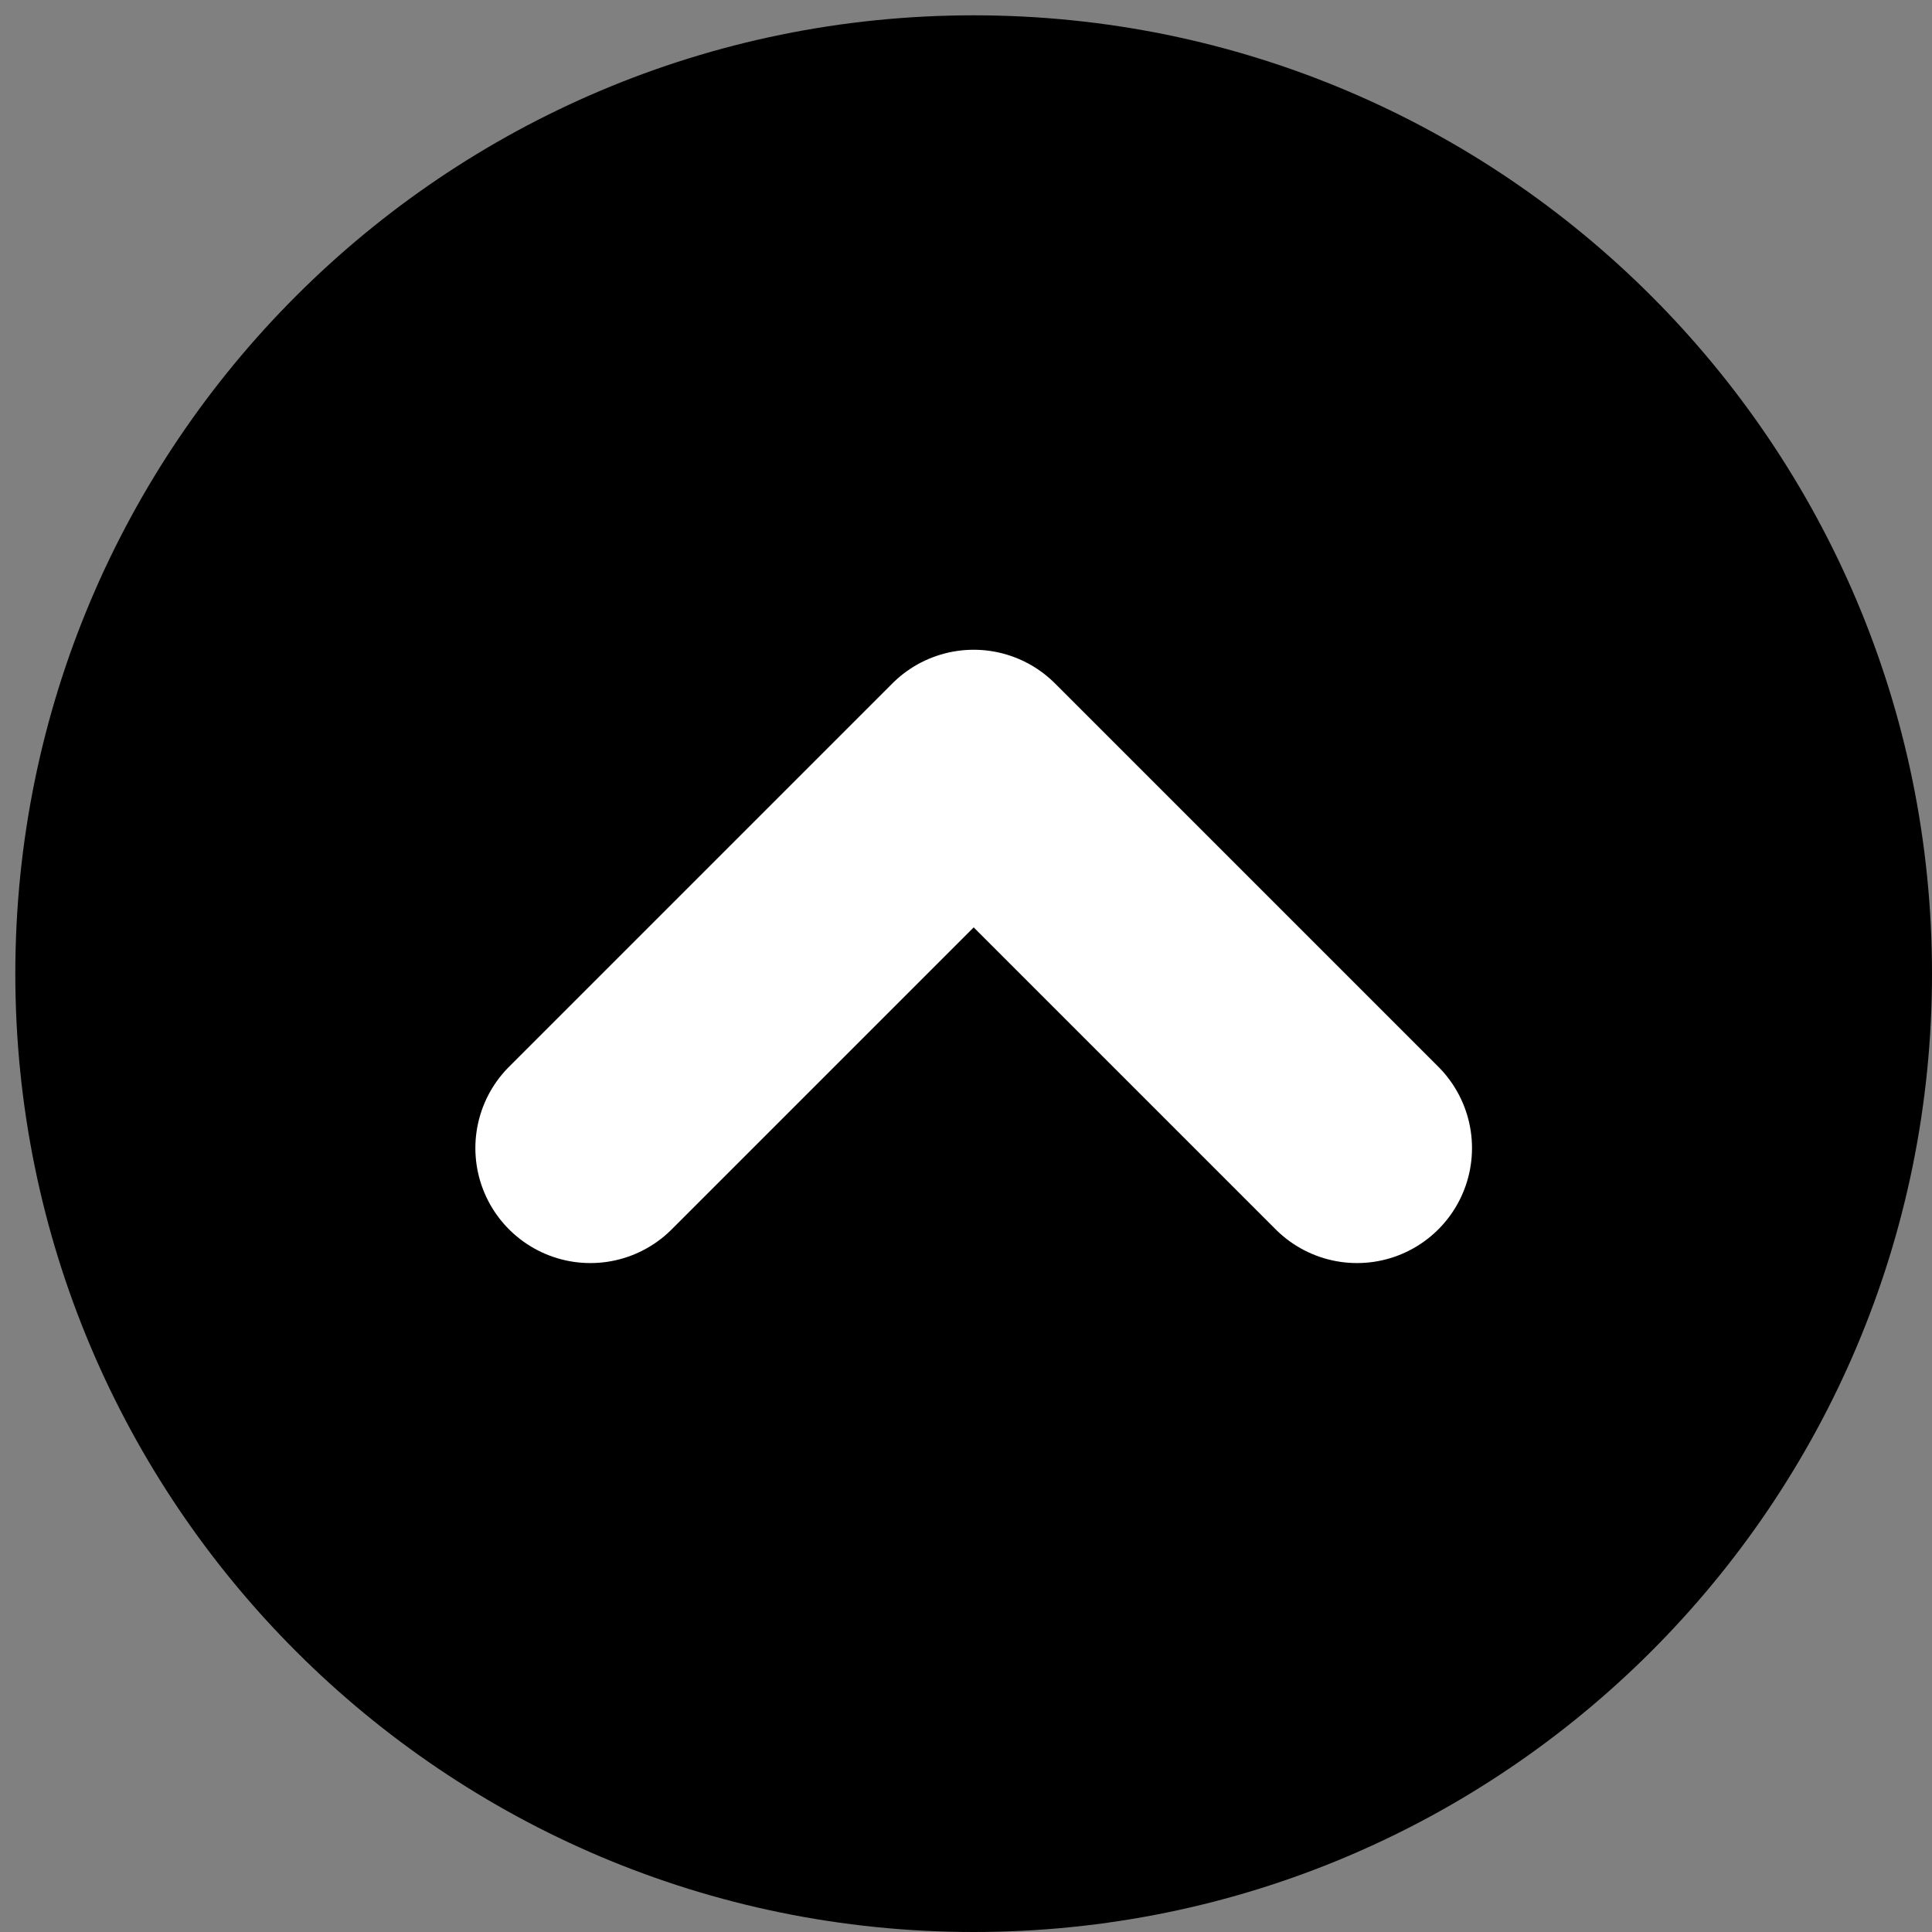
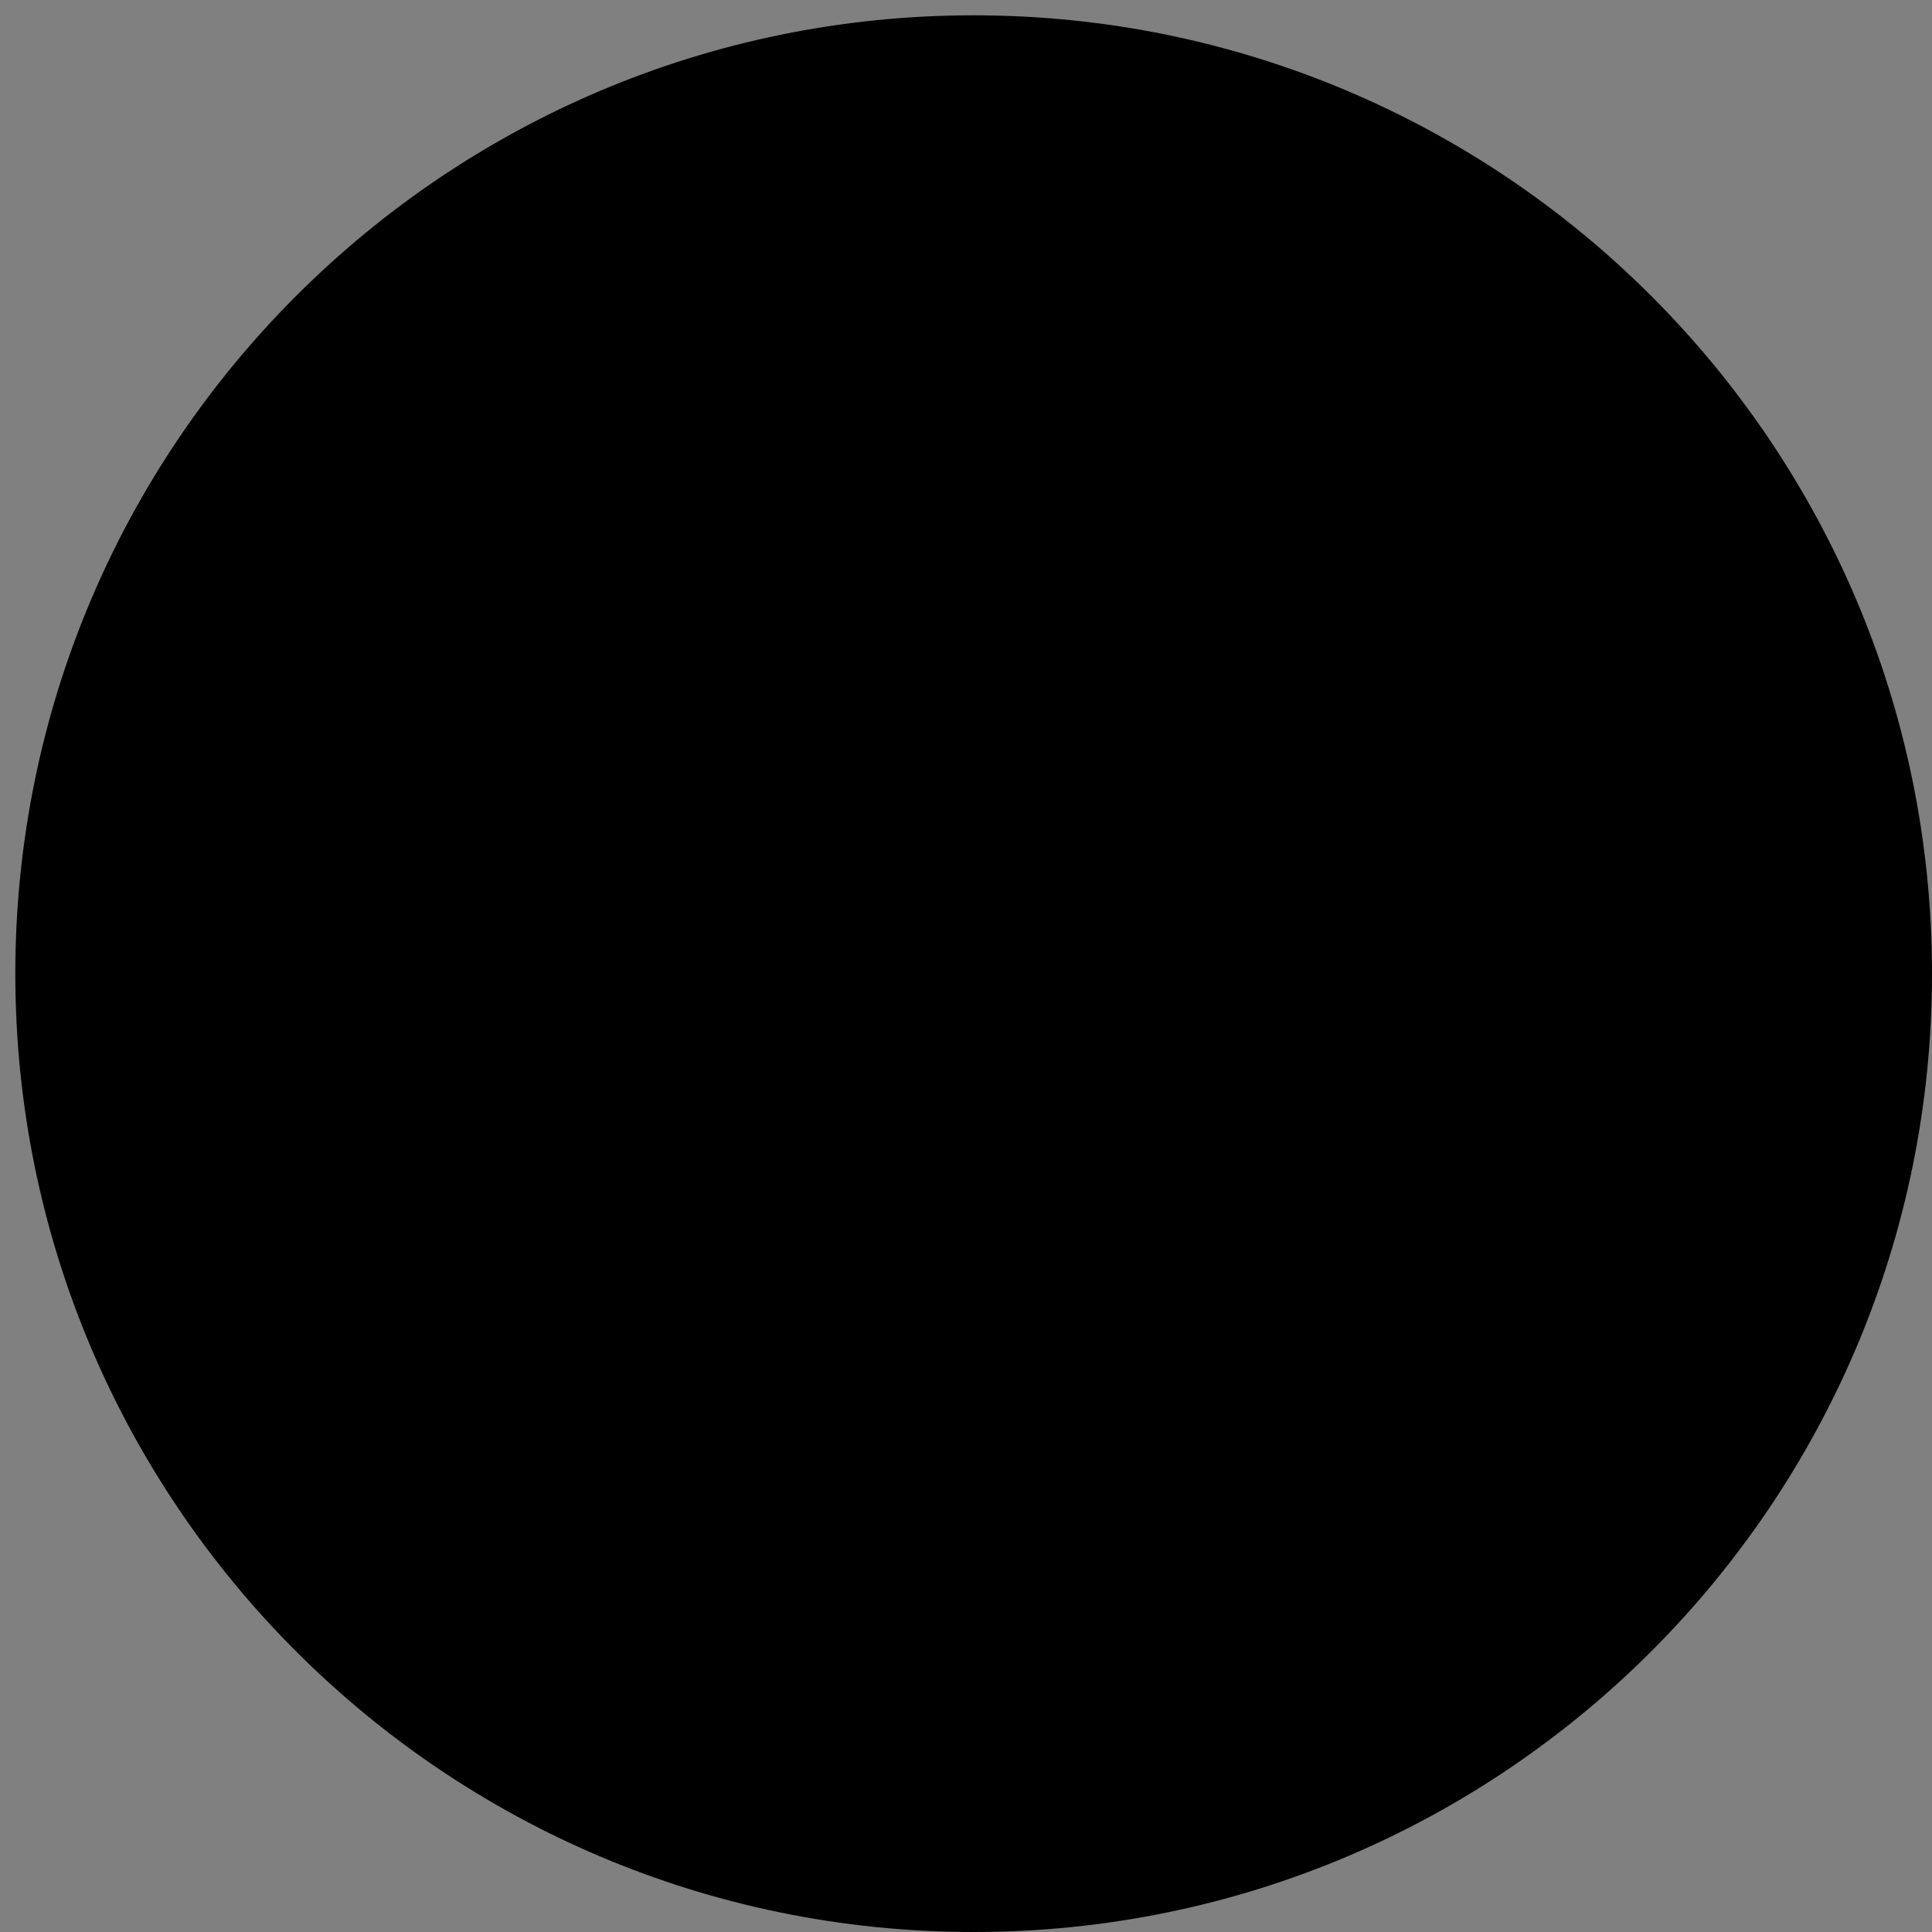
<svg xmlns="http://www.w3.org/2000/svg" width="42" height="42" viewBox="0 0 42 42" fill="none">
  <rect x="0" y="0" width="42" height="42" fill="#808080" stroke="none" />
-   <path d="M21.167 42C32.673 42 42 32.673 42 21.167C42 9.661 32.673 0.333 21.167 0.333C9.661 0.333 0.333 9.661 0.333 21.167C0.333 32.673 9.661 42 21.167 42Z" fill="black" />
-   <path d="M12.834 24.958L21.167 16.625L29.5 24.958" stroke="white" stroke-width="5" stroke-linecap="round" stroke-linejoin="round" />
+   <path d="M21.167 42C32.673 42 42 32.673 42 21.167C42 9.661 32.673 0.333 21.167 0.333C9.661 0.333 0.333 9.661 0.333 21.167C0.333 32.673 9.661 42 21.167 42" fill="black" />
</svg>